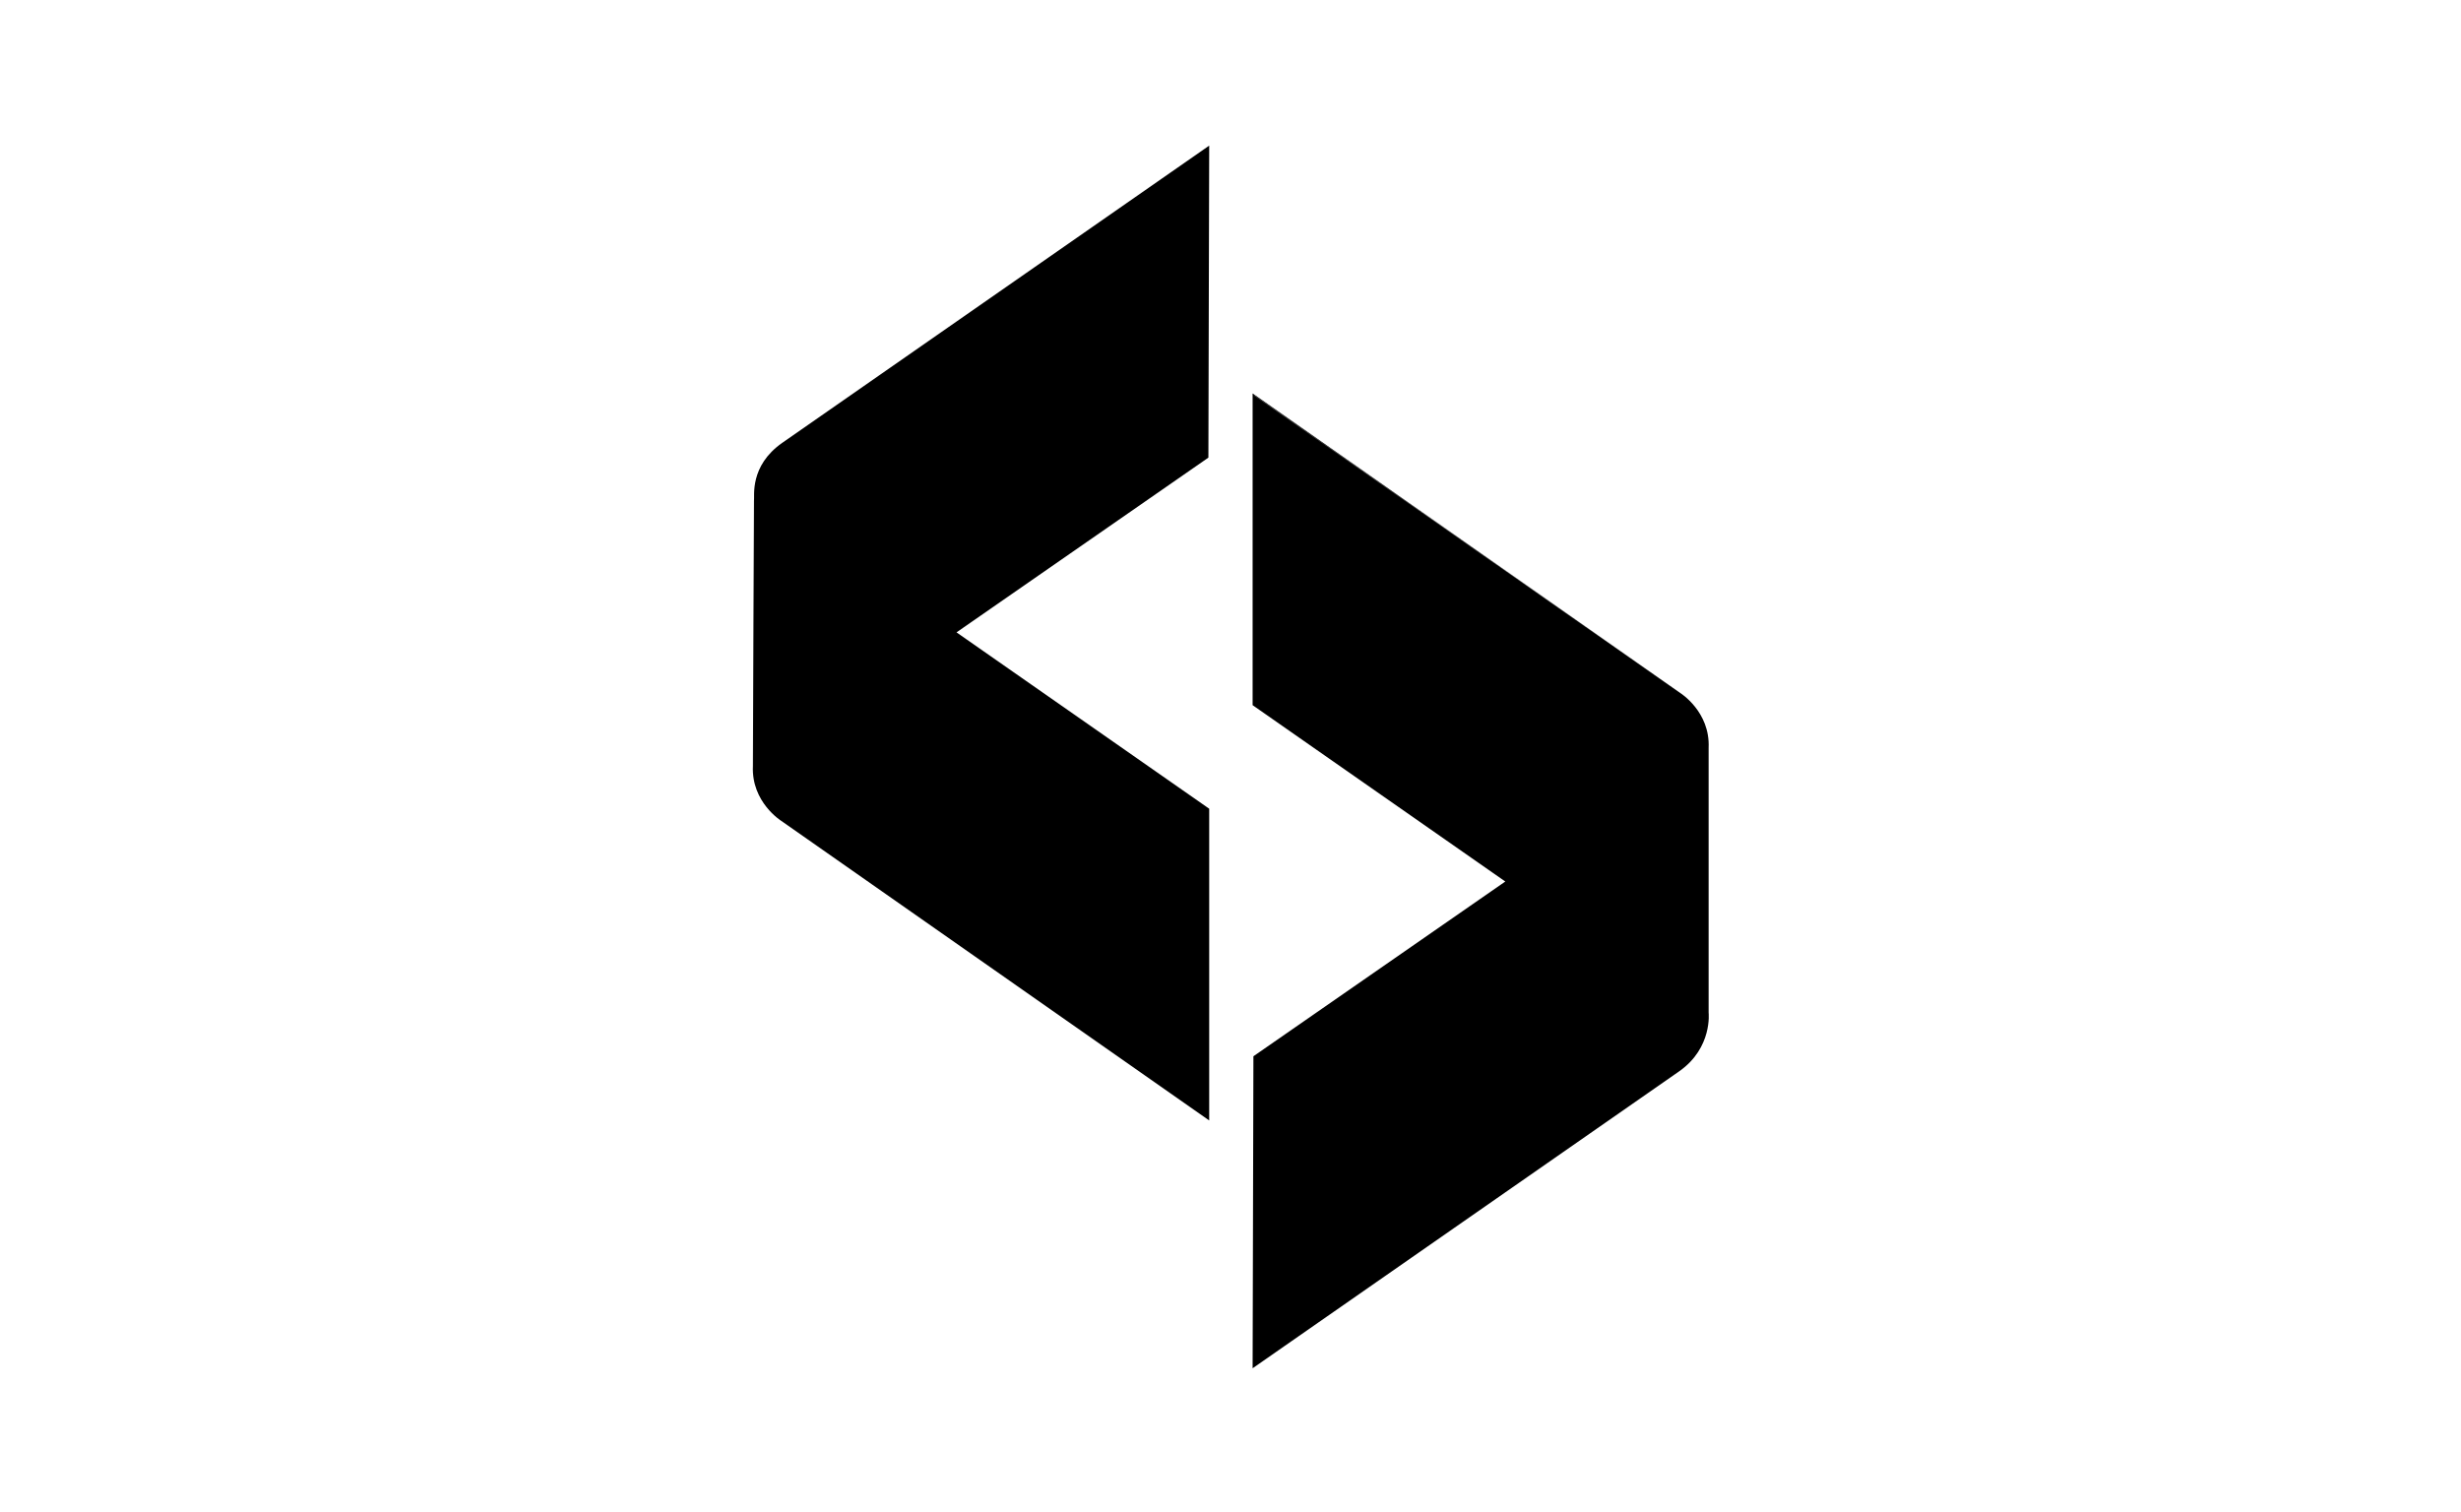
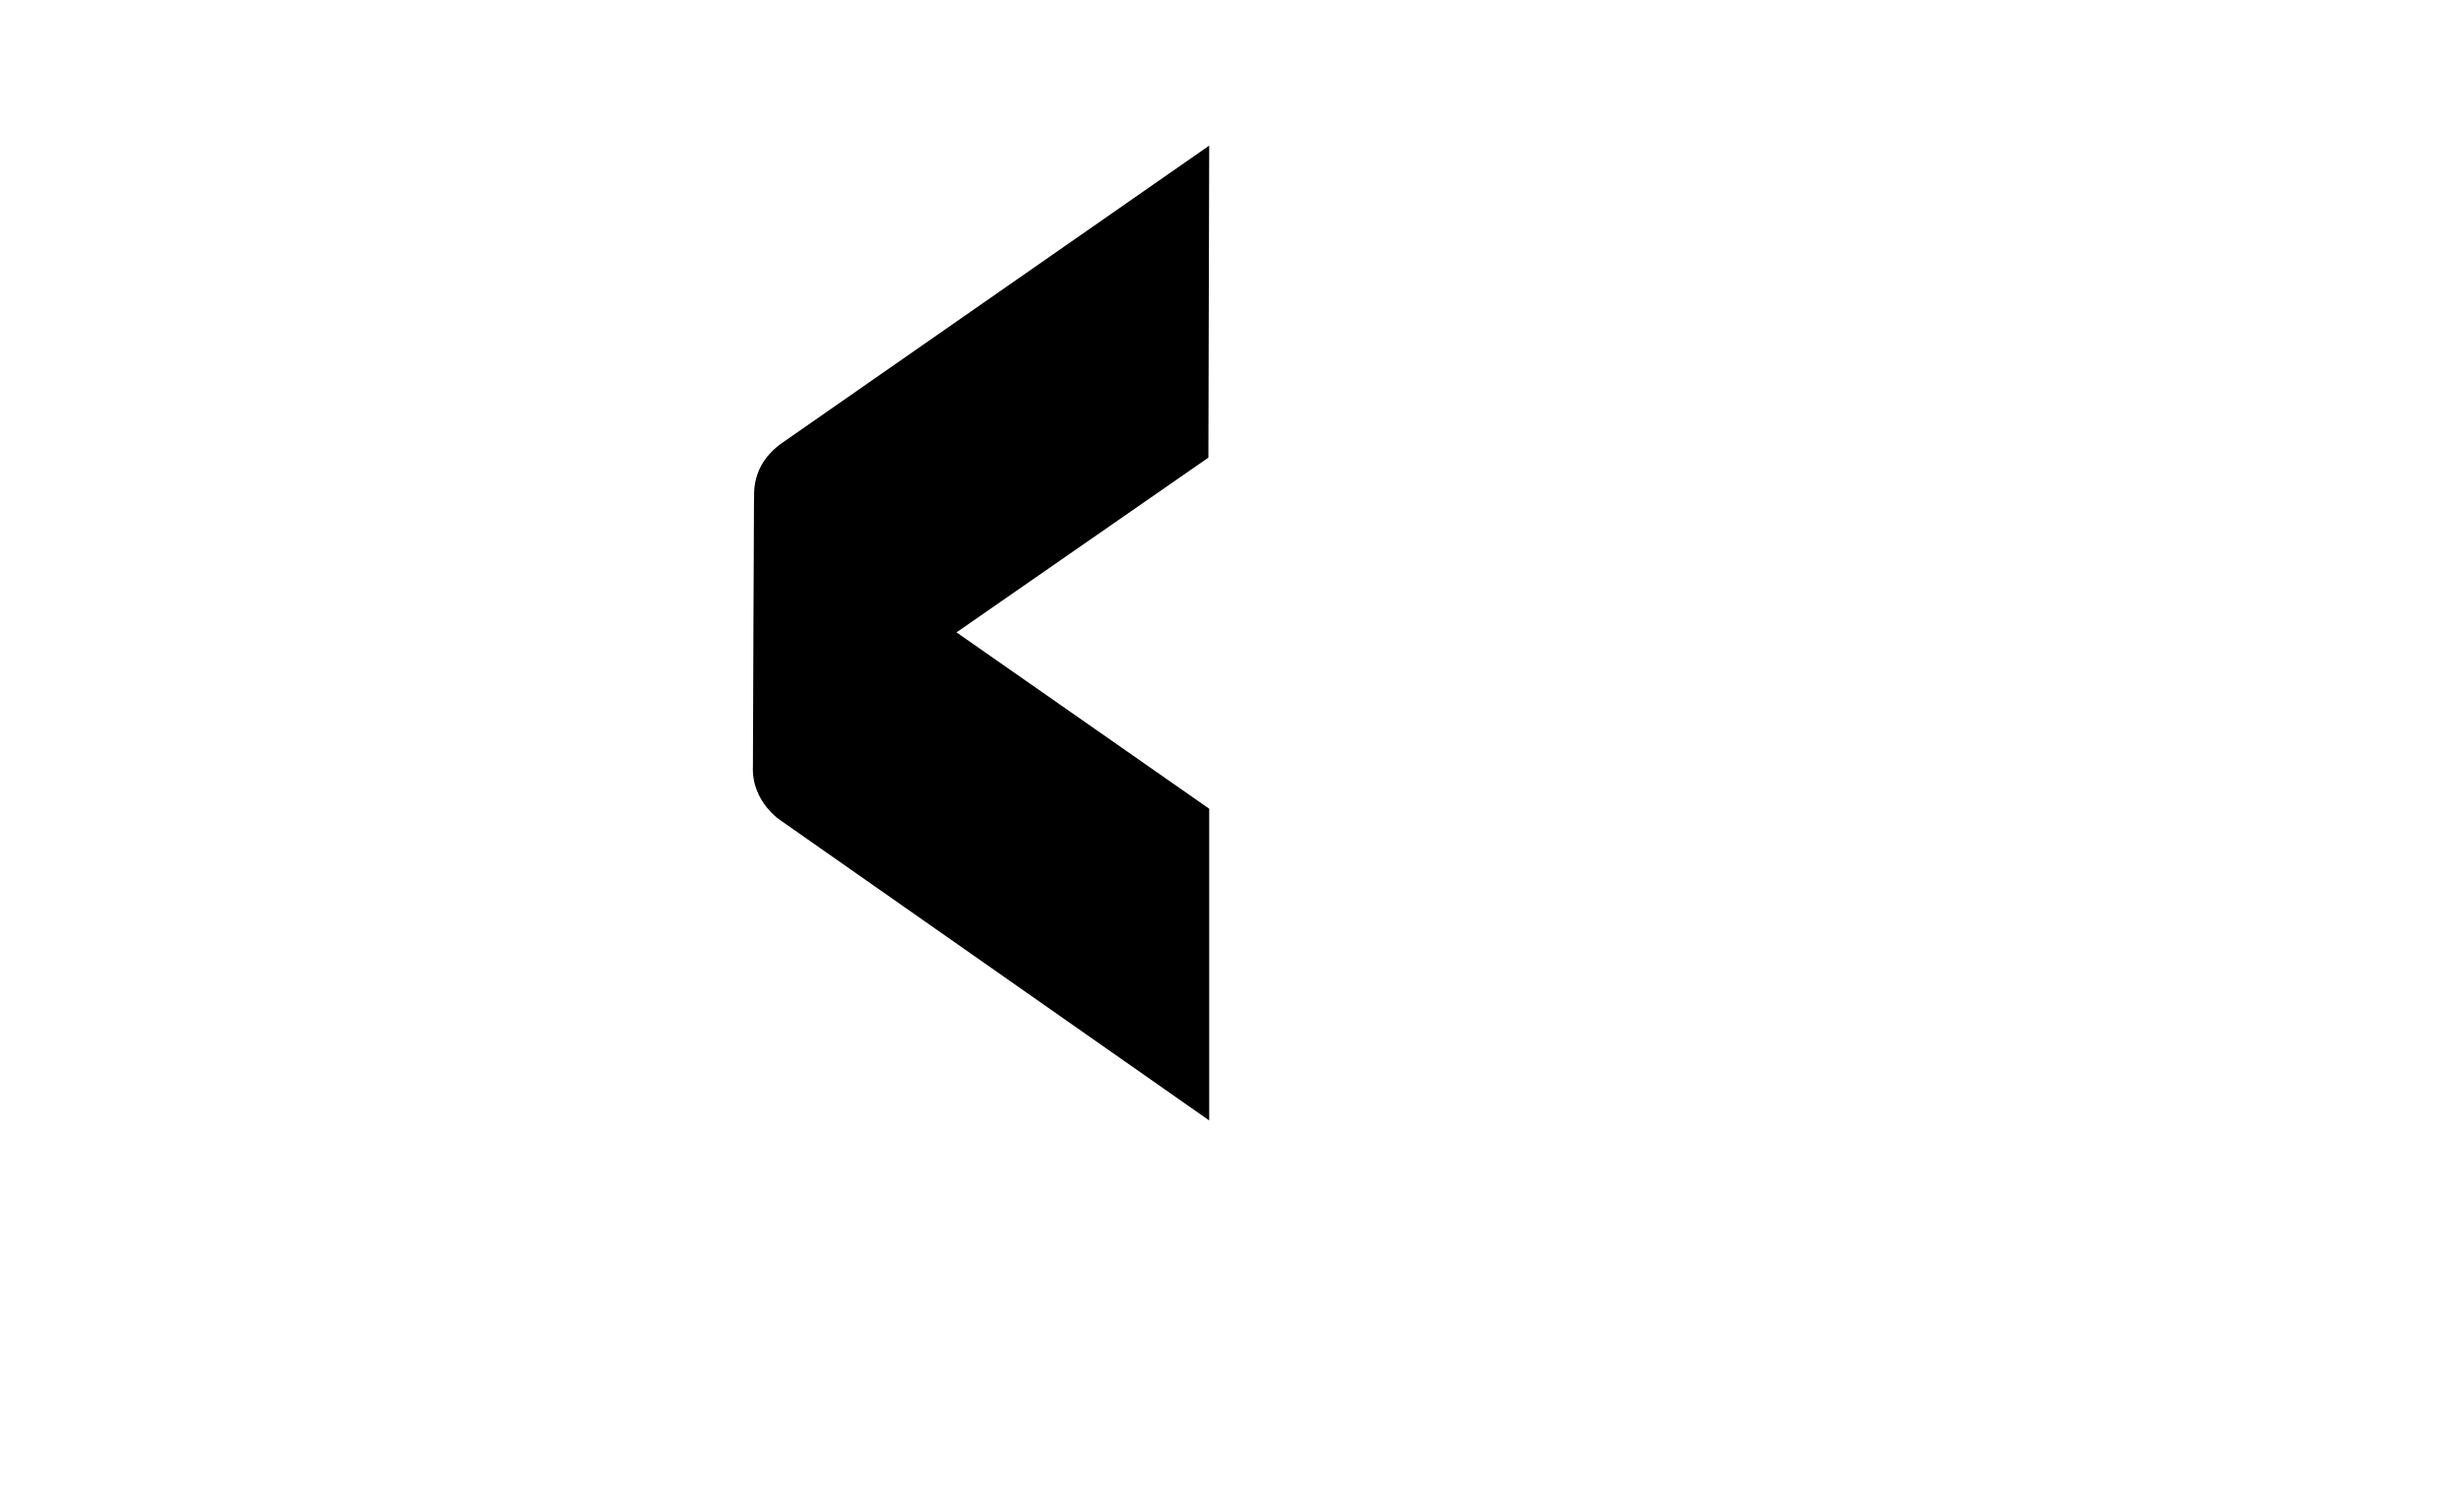
<svg xmlns="http://www.w3.org/2000/svg" viewBox="0 0 912.6 560.7" version="1.1" id="Layer_2">
-   <path d="M465,146.6l158.1,110.4s11.1,6.9,10.5,20.3c0,13.4,0,98.2,0,98.2,0,0,1.5,13-10.8,21.7-12.3,8.6-158.3,110.2-158.3,110.2l.3-115.7,93.4-64.8-93.7-65.4v-115.6l158.7,111.1-158.1-110.4Z" />
  <path d="M447.8,414.8l-158.1-110.4s-11.1-6.9-10.5-20.3c0-13.4.4-96.4.4-98.3.3-1.7-1.8-13,10.5-21.6,12.3-8.6,158.3-110.2,158.3-110.2l-.3,115.7-93.4,64.8,93.7,65.4v115.6s-158.7-111.1-158.7-111.1l158.1,110.4Z" />
</svg>